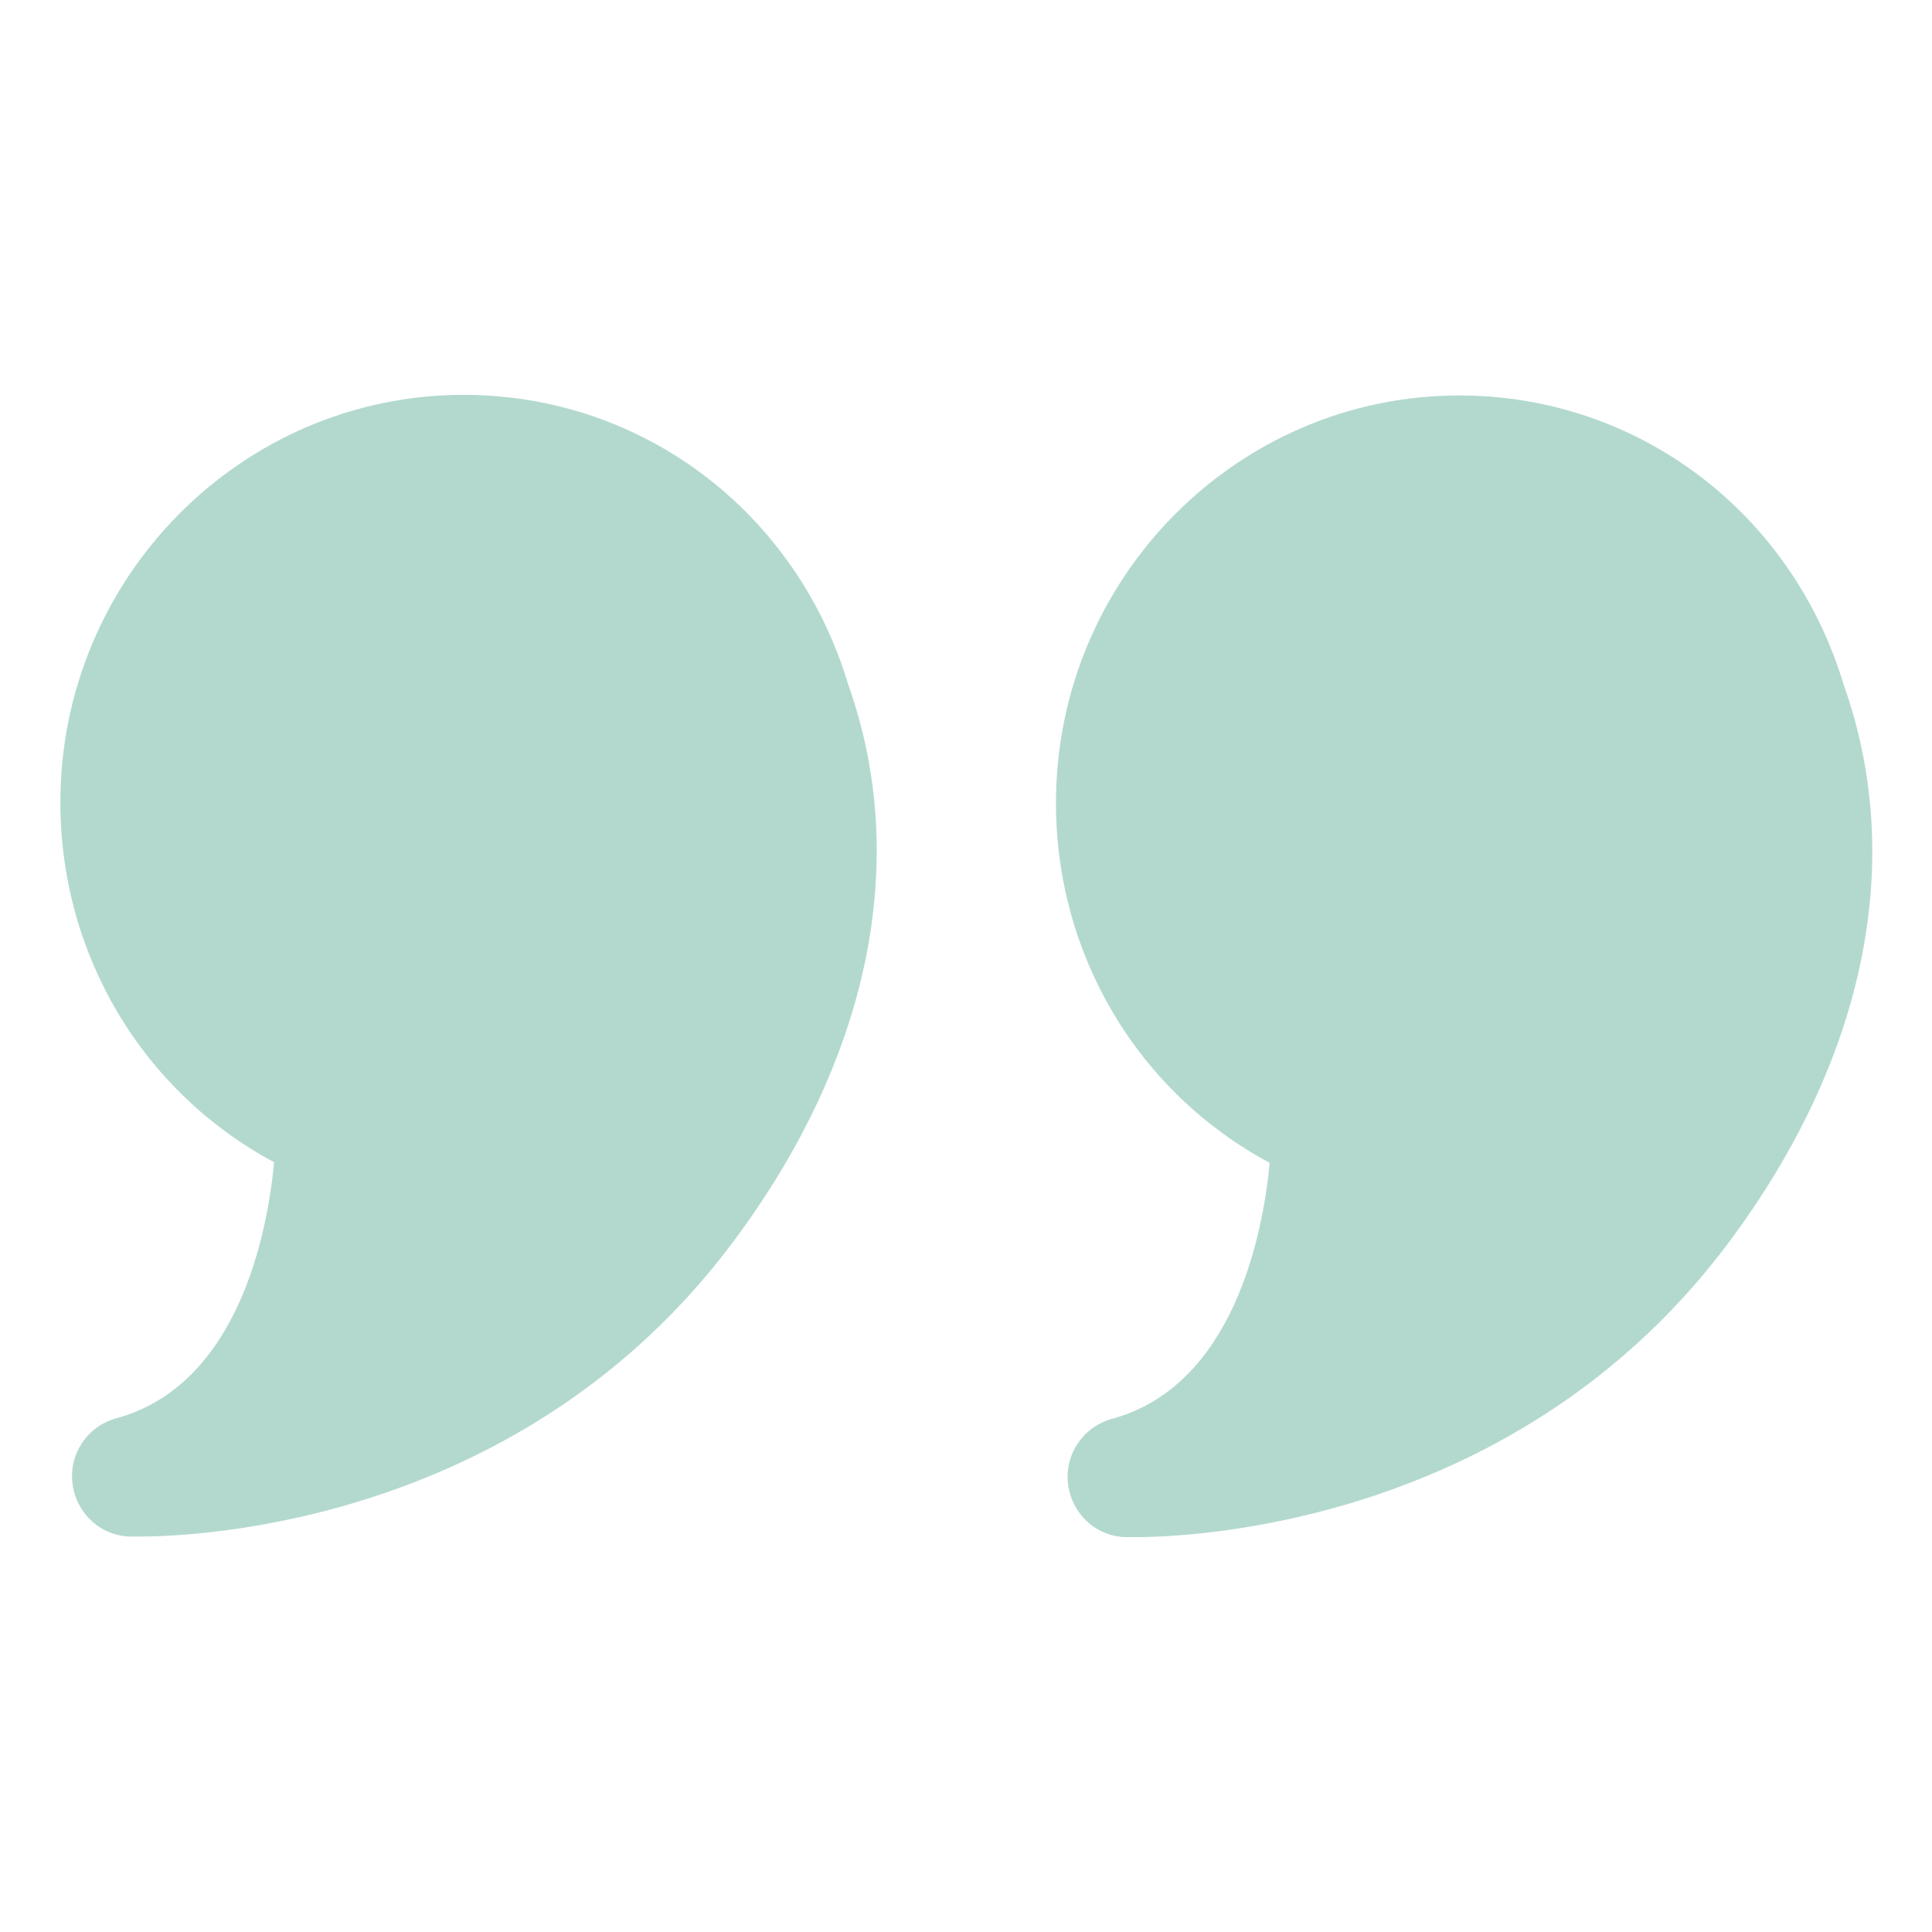
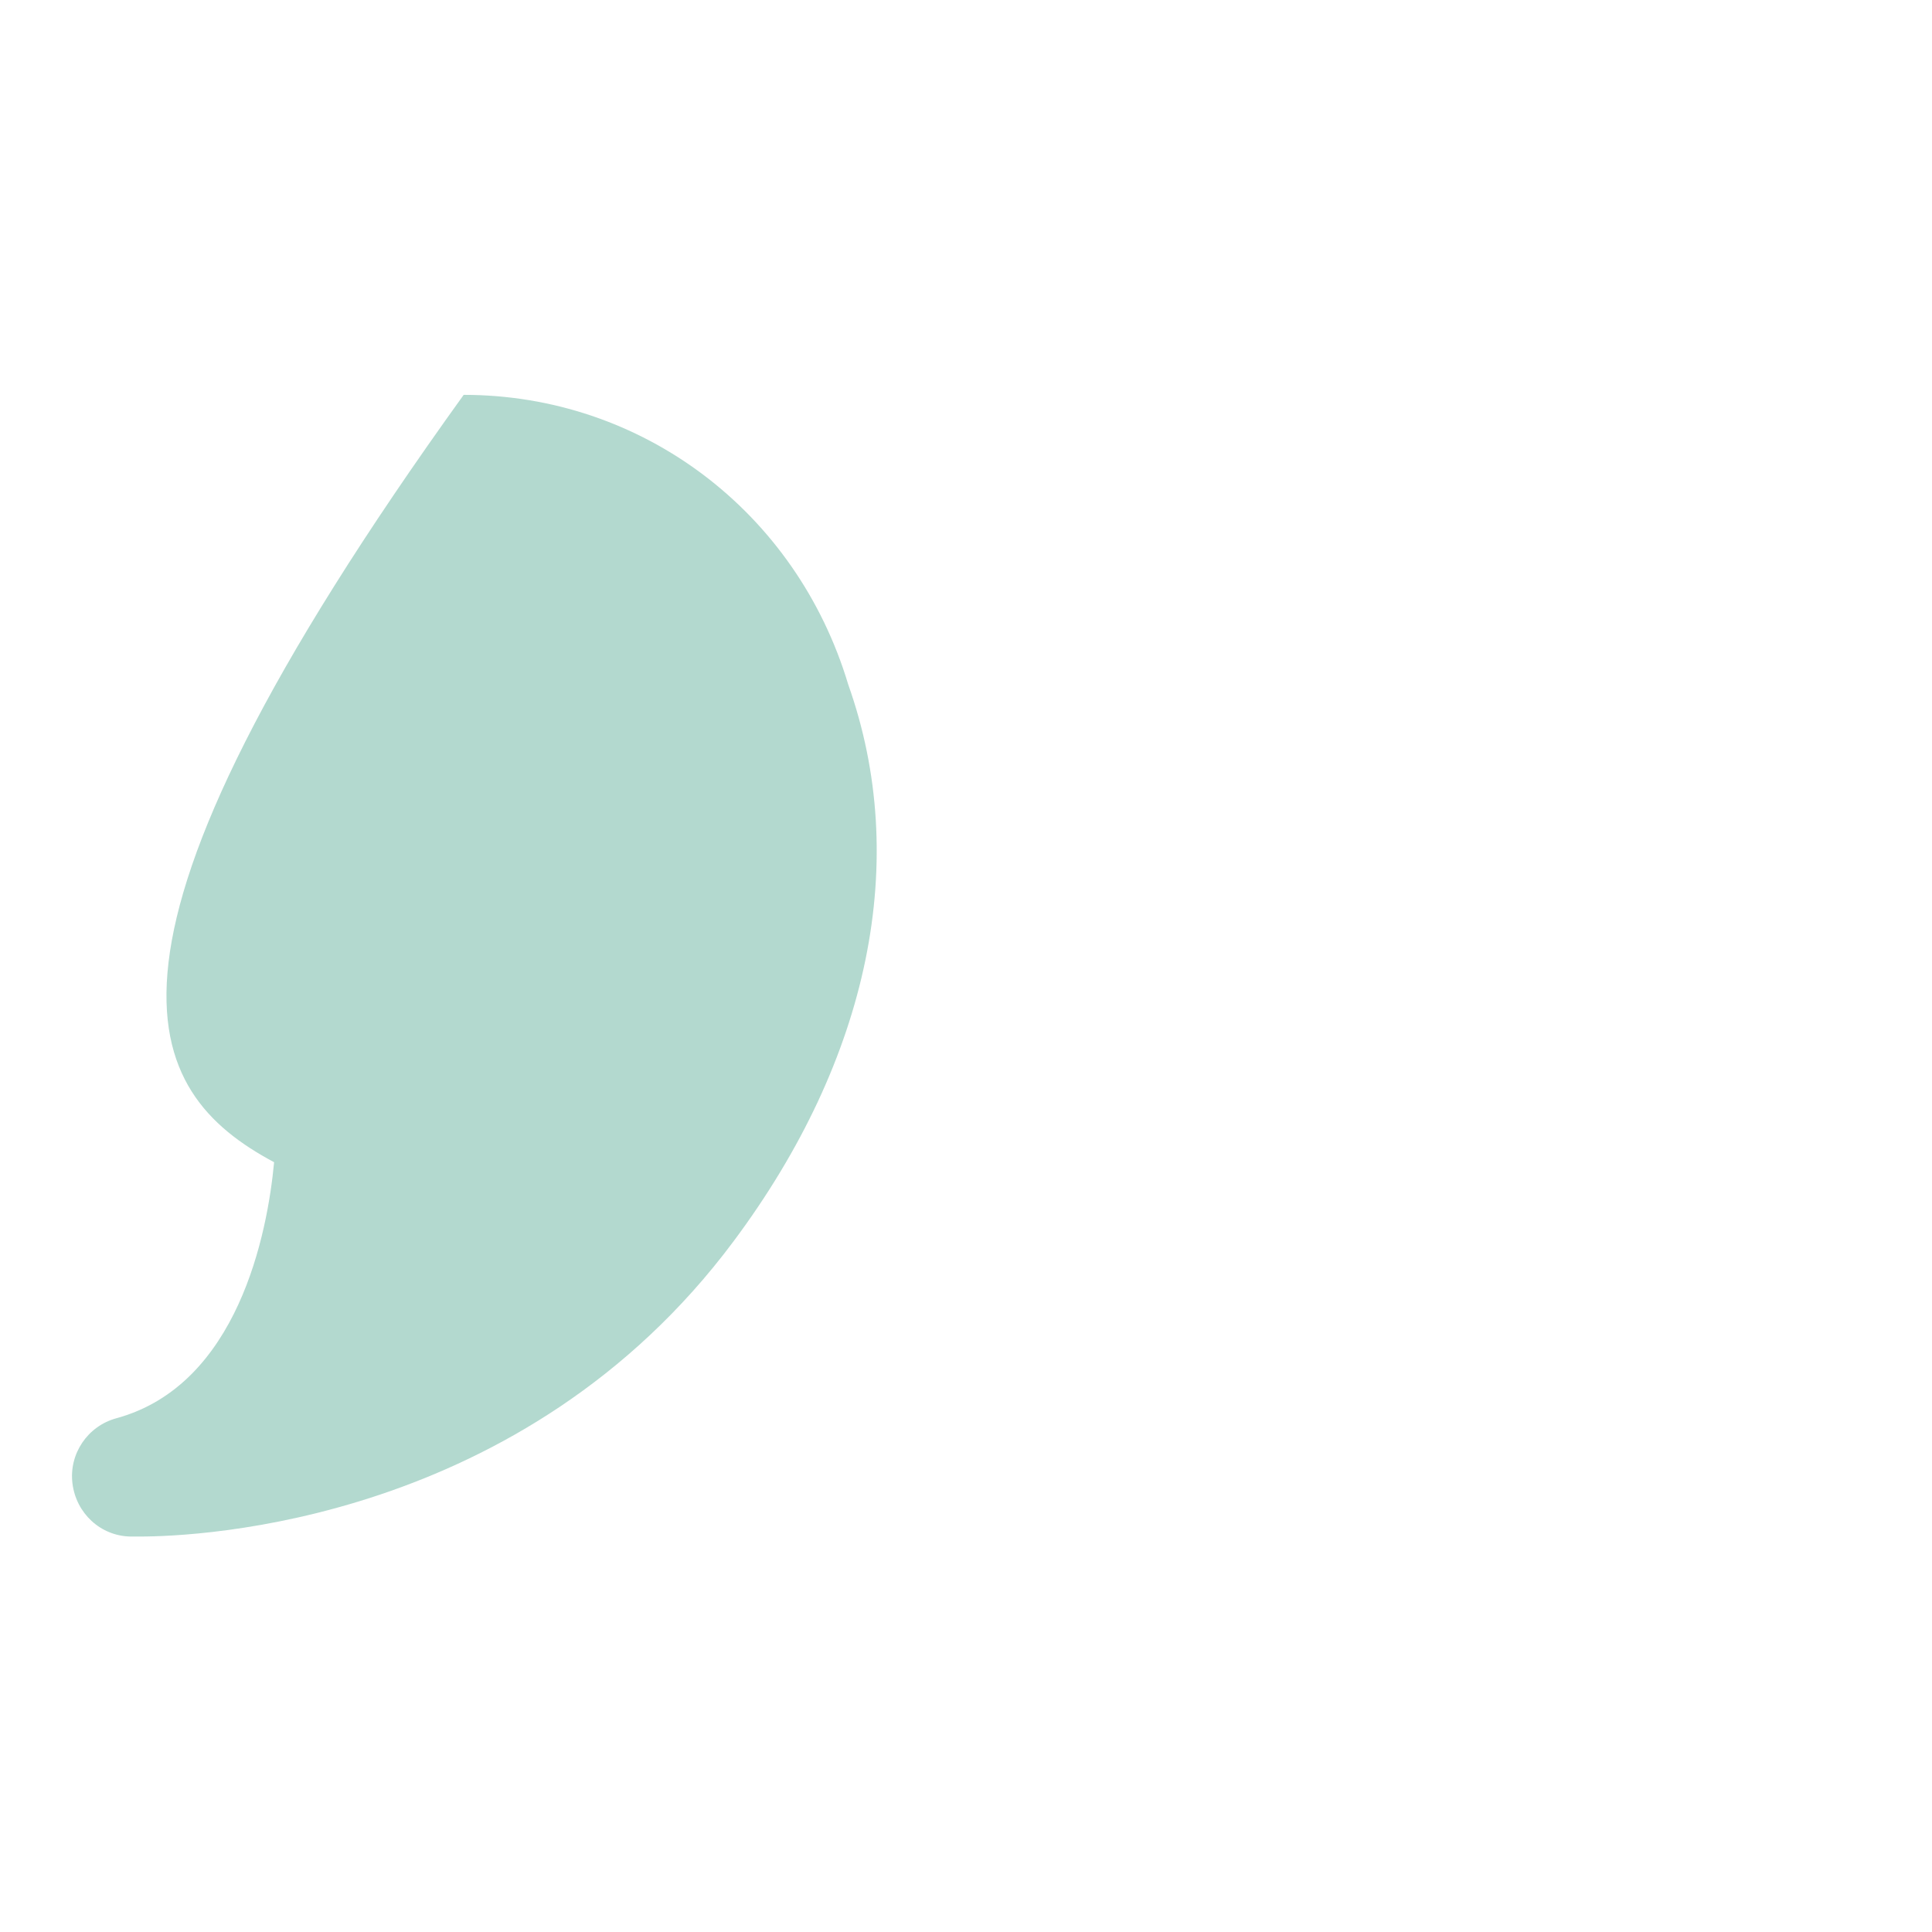
<svg xmlns="http://www.w3.org/2000/svg" width="32" height="32" viewBox="0 0 32 32" fill="none">
-   <path d="M7.68 6.54C4 6.54 1 9.57 1 13.29C1 15.82 2.37 18.09 4.54 19.25C4.43 20.43 3.94 22.94 1.93 23.49C1.45 23.62 1.14 24.08 1.2 24.57C1.26 25.06 1.66 25.44 2.16 25.45H2.31C3.29 25.45 8.67 25.23 12.15 20.56C14.41 17.53 15.08 14.24 14.05 11.34C13.19 8.47 10.63 6.54 7.68 6.54Z" fill="#018060" fill-opacity="0.3" />
-   <path d="M30.54 11.35C29.68 8.48 27.12 6.55 24.17 6.55C20.49 6.55 17.49 9.58 17.49 13.3C17.49 15.83 18.86 18.1 21.03 19.26C20.92 20.44 20.43 22.95 18.42 23.5C17.94 23.63 17.63 24.09 17.69 24.58C17.75 25.07 18.15 25.45 18.65 25.46H18.8C19.78 25.46 25.16 25.24 28.64 20.57C30.9 17.54 31.57 14.25 30.54 11.35Z" fill="#018060" fill-opacity="0.3" />
+   <path d="M7.68 6.54C1 15.82 2.37 18.09 4.54 19.25C4.43 20.43 3.94 22.94 1.93 23.49C1.45 23.62 1.14 24.08 1.2 24.57C1.26 25.06 1.66 25.44 2.16 25.45H2.31C3.29 25.45 8.67 25.23 12.15 20.56C14.41 17.53 15.08 14.24 14.05 11.34C13.19 8.47 10.63 6.54 7.68 6.54Z" fill="#018060" fill-opacity="0.3" />
</svg>